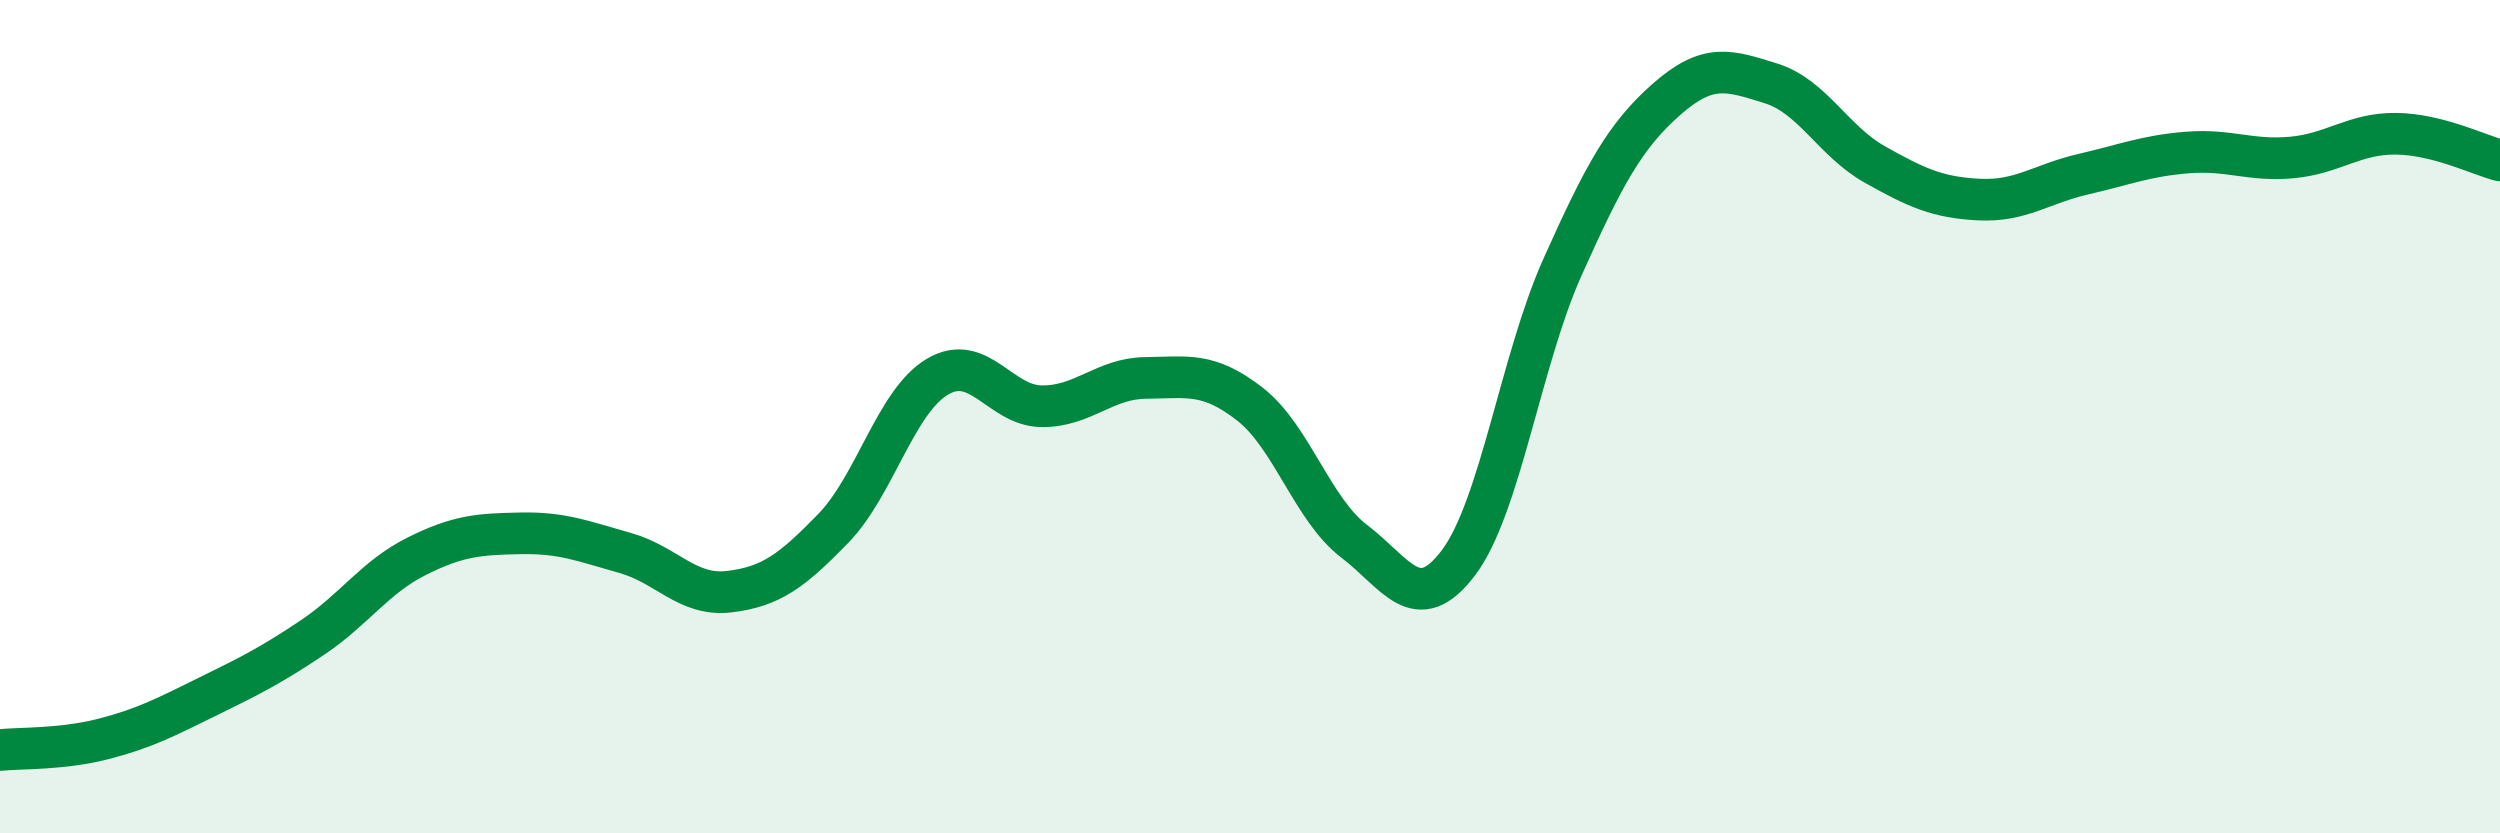
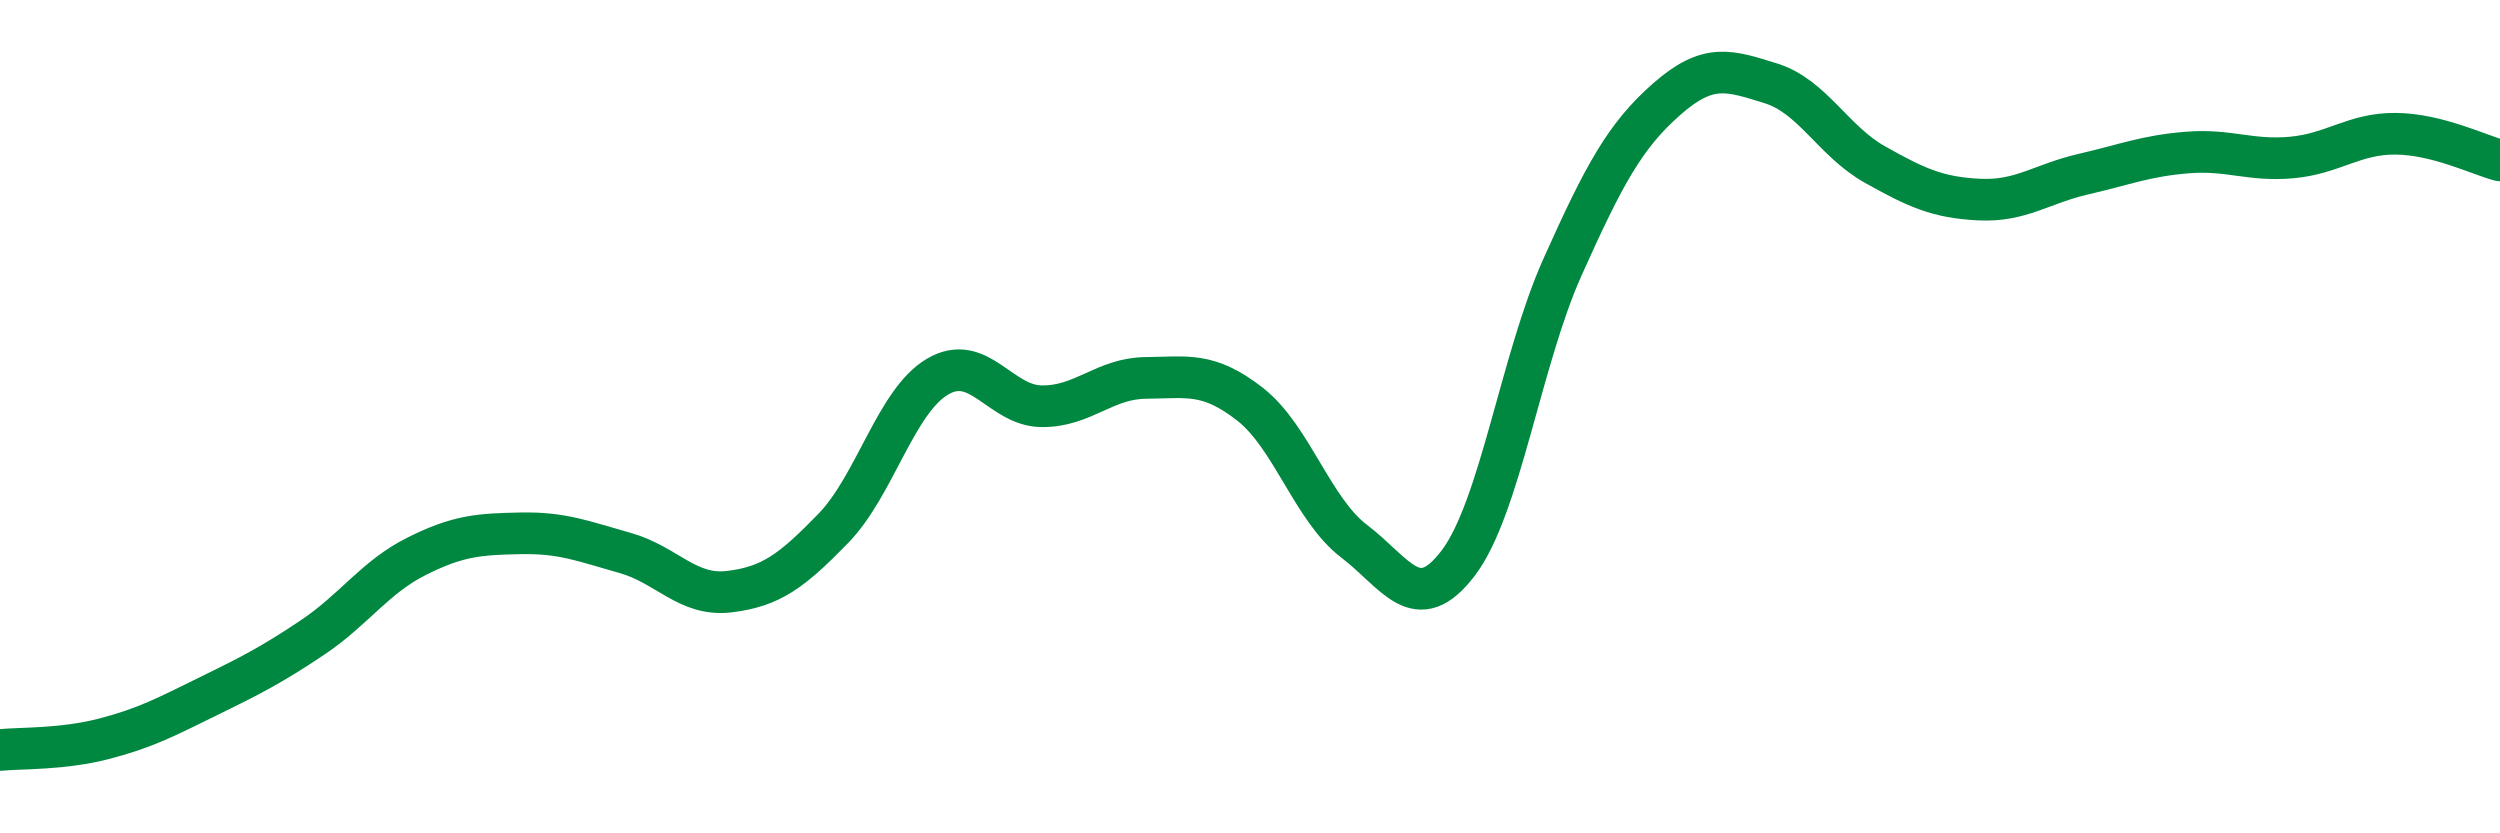
<svg xmlns="http://www.w3.org/2000/svg" width="60" height="20" viewBox="0 0 60 20">
-   <path d="M 0,18 C 0.5,17.95 1.5,17.99 2.5,17.73 C 3.5,17.47 4,17.2 5,16.71 C 6,16.22 6.5,15.97 7.5,15.3 C 8.5,14.63 9,13.85 10,13.35 C 11,12.85 11.5,12.82 12.5,12.8 C 13.5,12.78 14,12.99 15,13.27 C 16,13.55 16.5,14.32 17.5,14.2 C 18.5,14.08 19,13.71 20,12.68 C 21,11.65 21.5,9.63 22.5,9.04 C 23.5,8.45 24,9.74 25,9.75 C 26,9.76 26.5,9.08 27.5,9.07 C 28.5,9.06 29,8.92 30,9.7 C 31,10.48 31.5,12.23 32.5,12.99 C 33.5,13.75 34,14.83 35,13.51 C 36,12.19 36.5,8.64 37.5,6.41 C 38.5,4.18 39,3.26 40,2.38 C 41,1.5 41.5,1.69 42.5,2 C 43.5,2.31 44,3.39 45,3.95 C 46,4.51 46.5,4.74 47.5,4.79 C 48.5,4.84 49,4.41 50,4.18 C 51,3.95 51.5,3.74 52.5,3.66 C 53.5,3.58 54,3.87 55,3.78 C 56,3.69 56.5,3.2 57.5,3.21 C 58.5,3.22 59.5,3.72 60,3.85L60 20L0 20Z" fill="#008740" opacity="0.1" stroke-linecap="round" stroke-linejoin="round" />
  <path d="M 0,18 C 0.5,17.95 1.5,17.99 2.5,17.73 C 3.5,17.47 4,17.2 5,16.71 C 6,16.22 6.5,15.97 7.5,15.3 C 8.5,14.63 9,13.85 10,13.35 C 11,12.85 11.5,12.82 12.5,12.8 C 13.5,12.78 14,12.99 15,13.27 C 16,13.55 16.5,14.32 17.5,14.2 C 18.5,14.08 19,13.71 20,12.68 C 21,11.65 21.5,9.63 22.5,9.04 C 23.5,8.45 24,9.74 25,9.75 C 26,9.76 26.5,9.08 27.5,9.07 C 28.5,9.06 29,8.92 30,9.7 C 31,10.48 31.5,12.23 32.5,12.99 C 33.5,13.75 34,14.83 35,13.51 C 36,12.19 36.5,8.64 37.5,6.41 C 38.5,4.18 39,3.26 40,2.38 C 41,1.5 41.5,1.69 42.5,2 C 43.5,2.31 44,3.39 45,3.95 C 46,4.51 46.5,4.74 47.5,4.79 C 48.5,4.84 49,4.41 50,4.18 C 51,3.95 51.5,3.74 52.5,3.66 C 53.5,3.58 54,3.87 55,3.78 C 56,3.69 56.5,3.2 57.5,3.21 C 58.5,3.22 59.5,3.72 60,3.85" stroke="#008740" stroke-width="1" fill="none" stroke-linecap="round" stroke-linejoin="round" />
</svg>